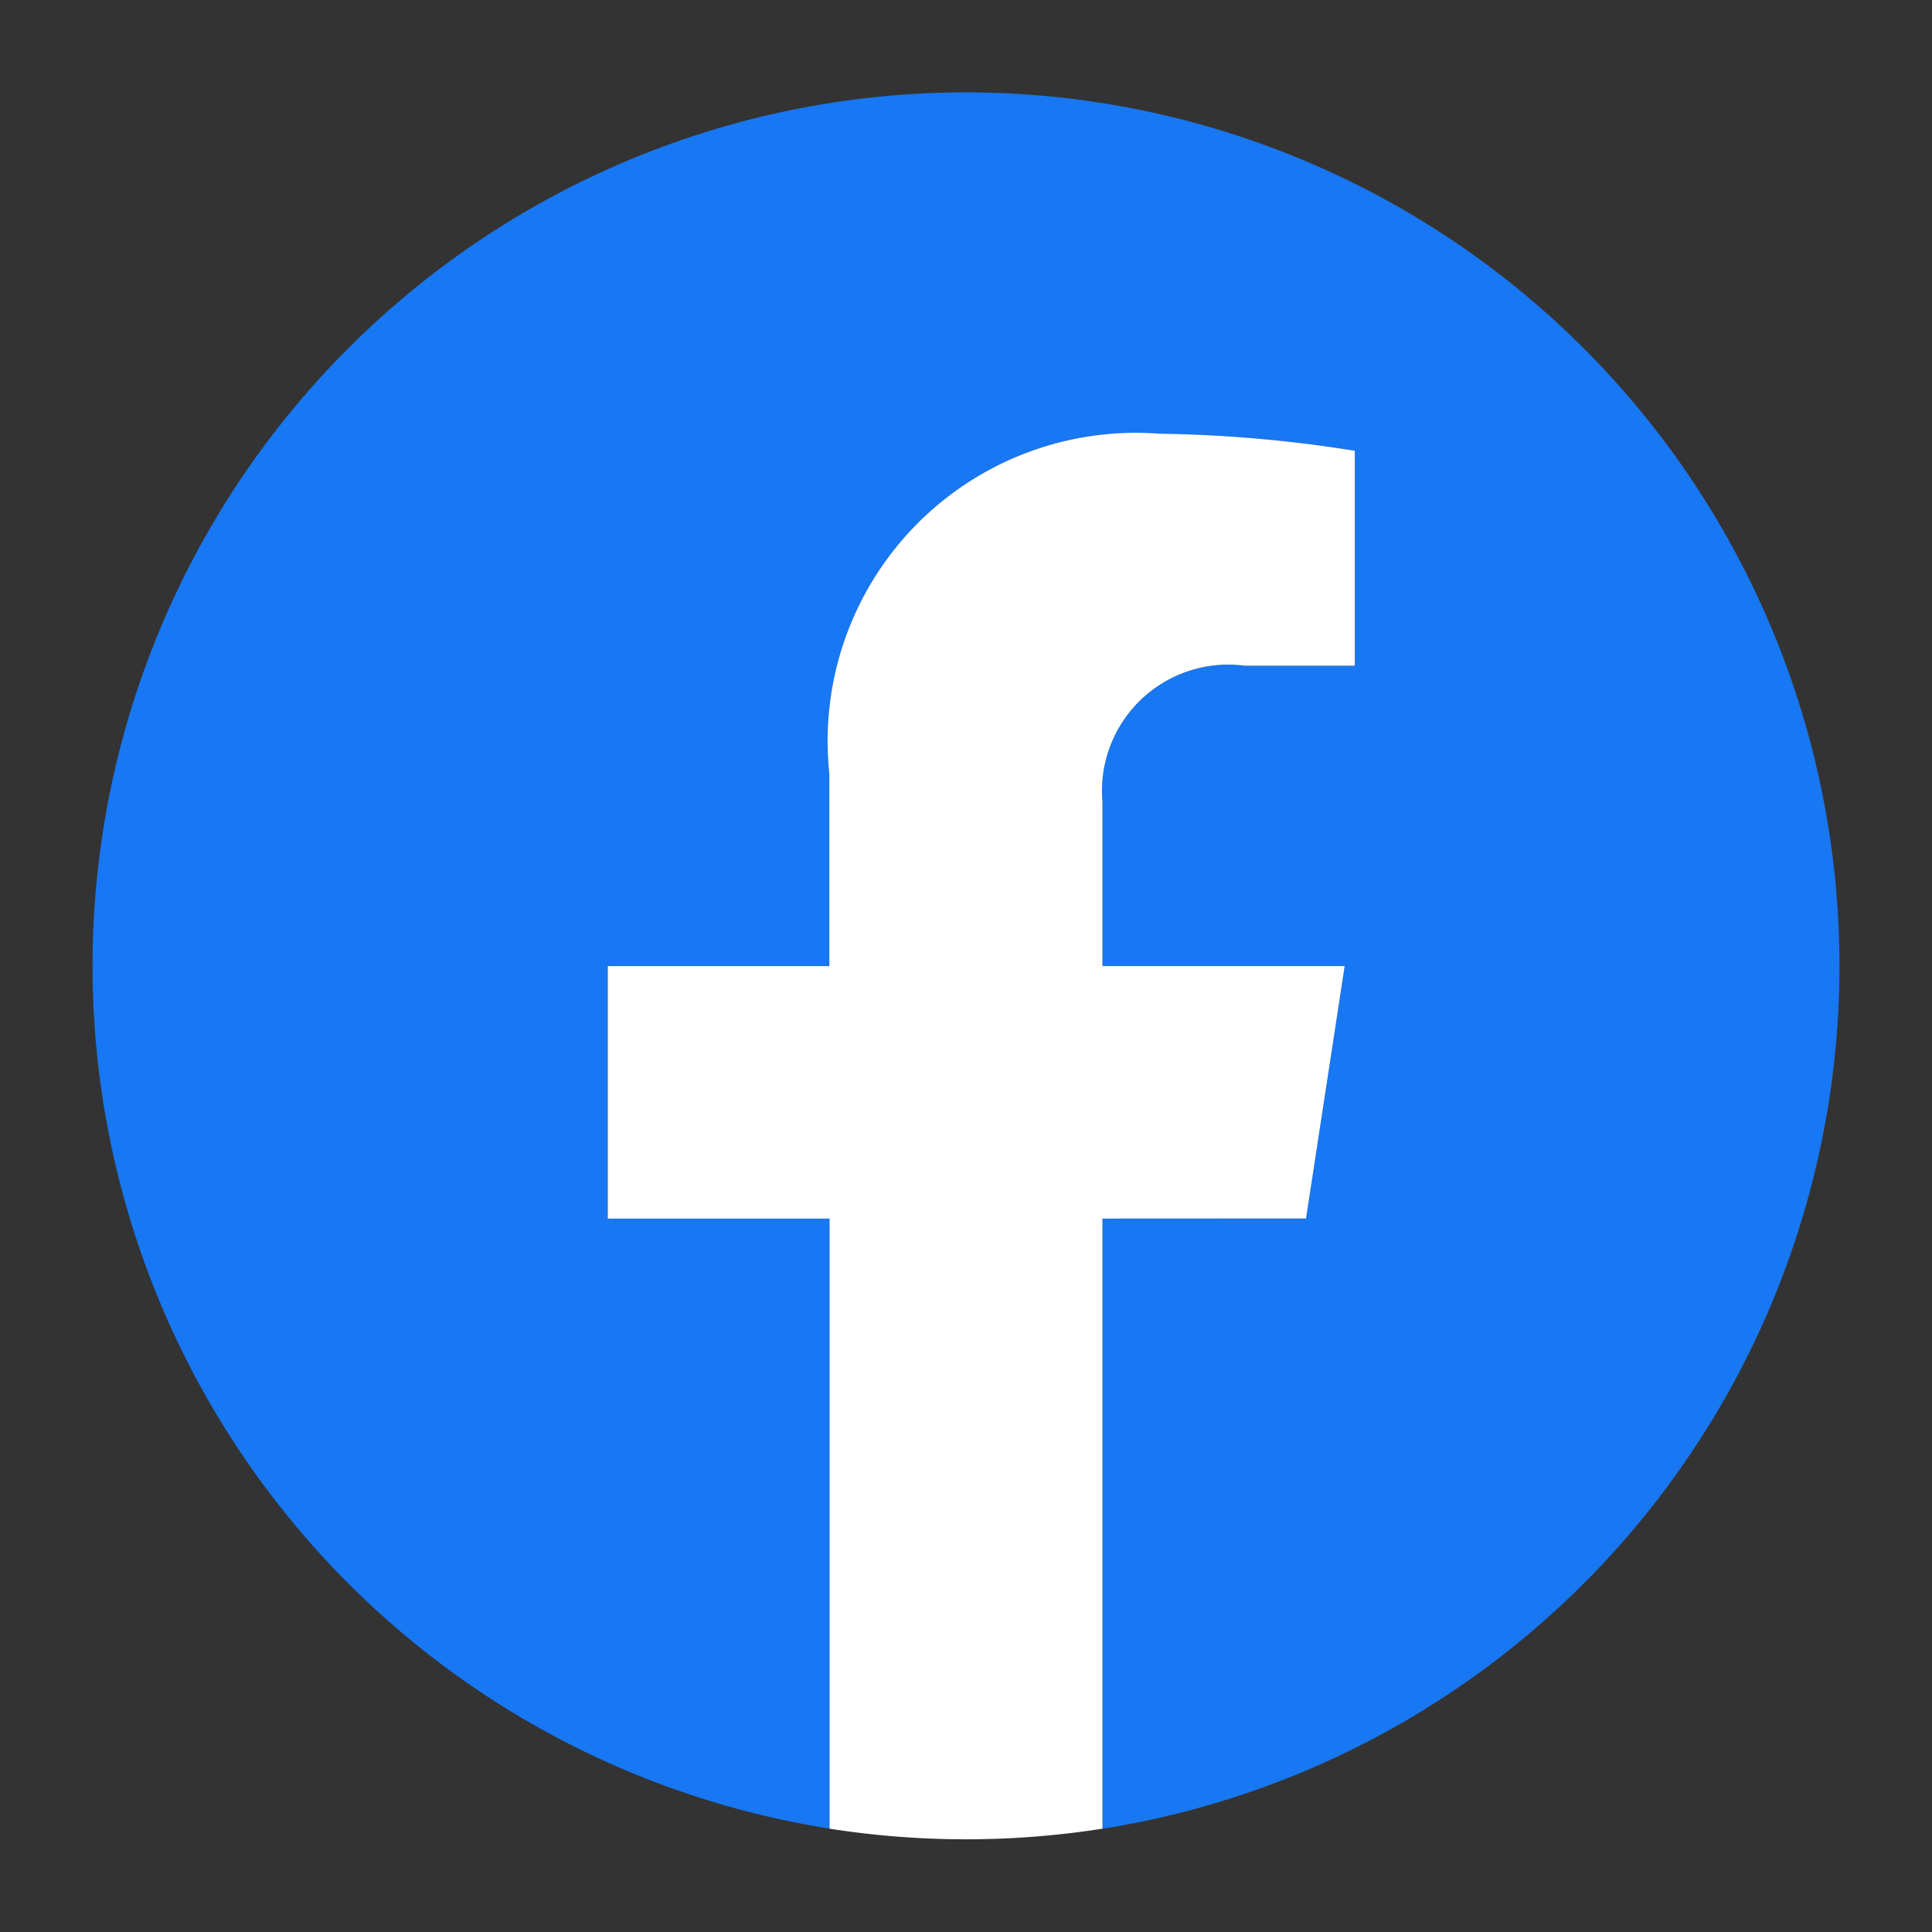
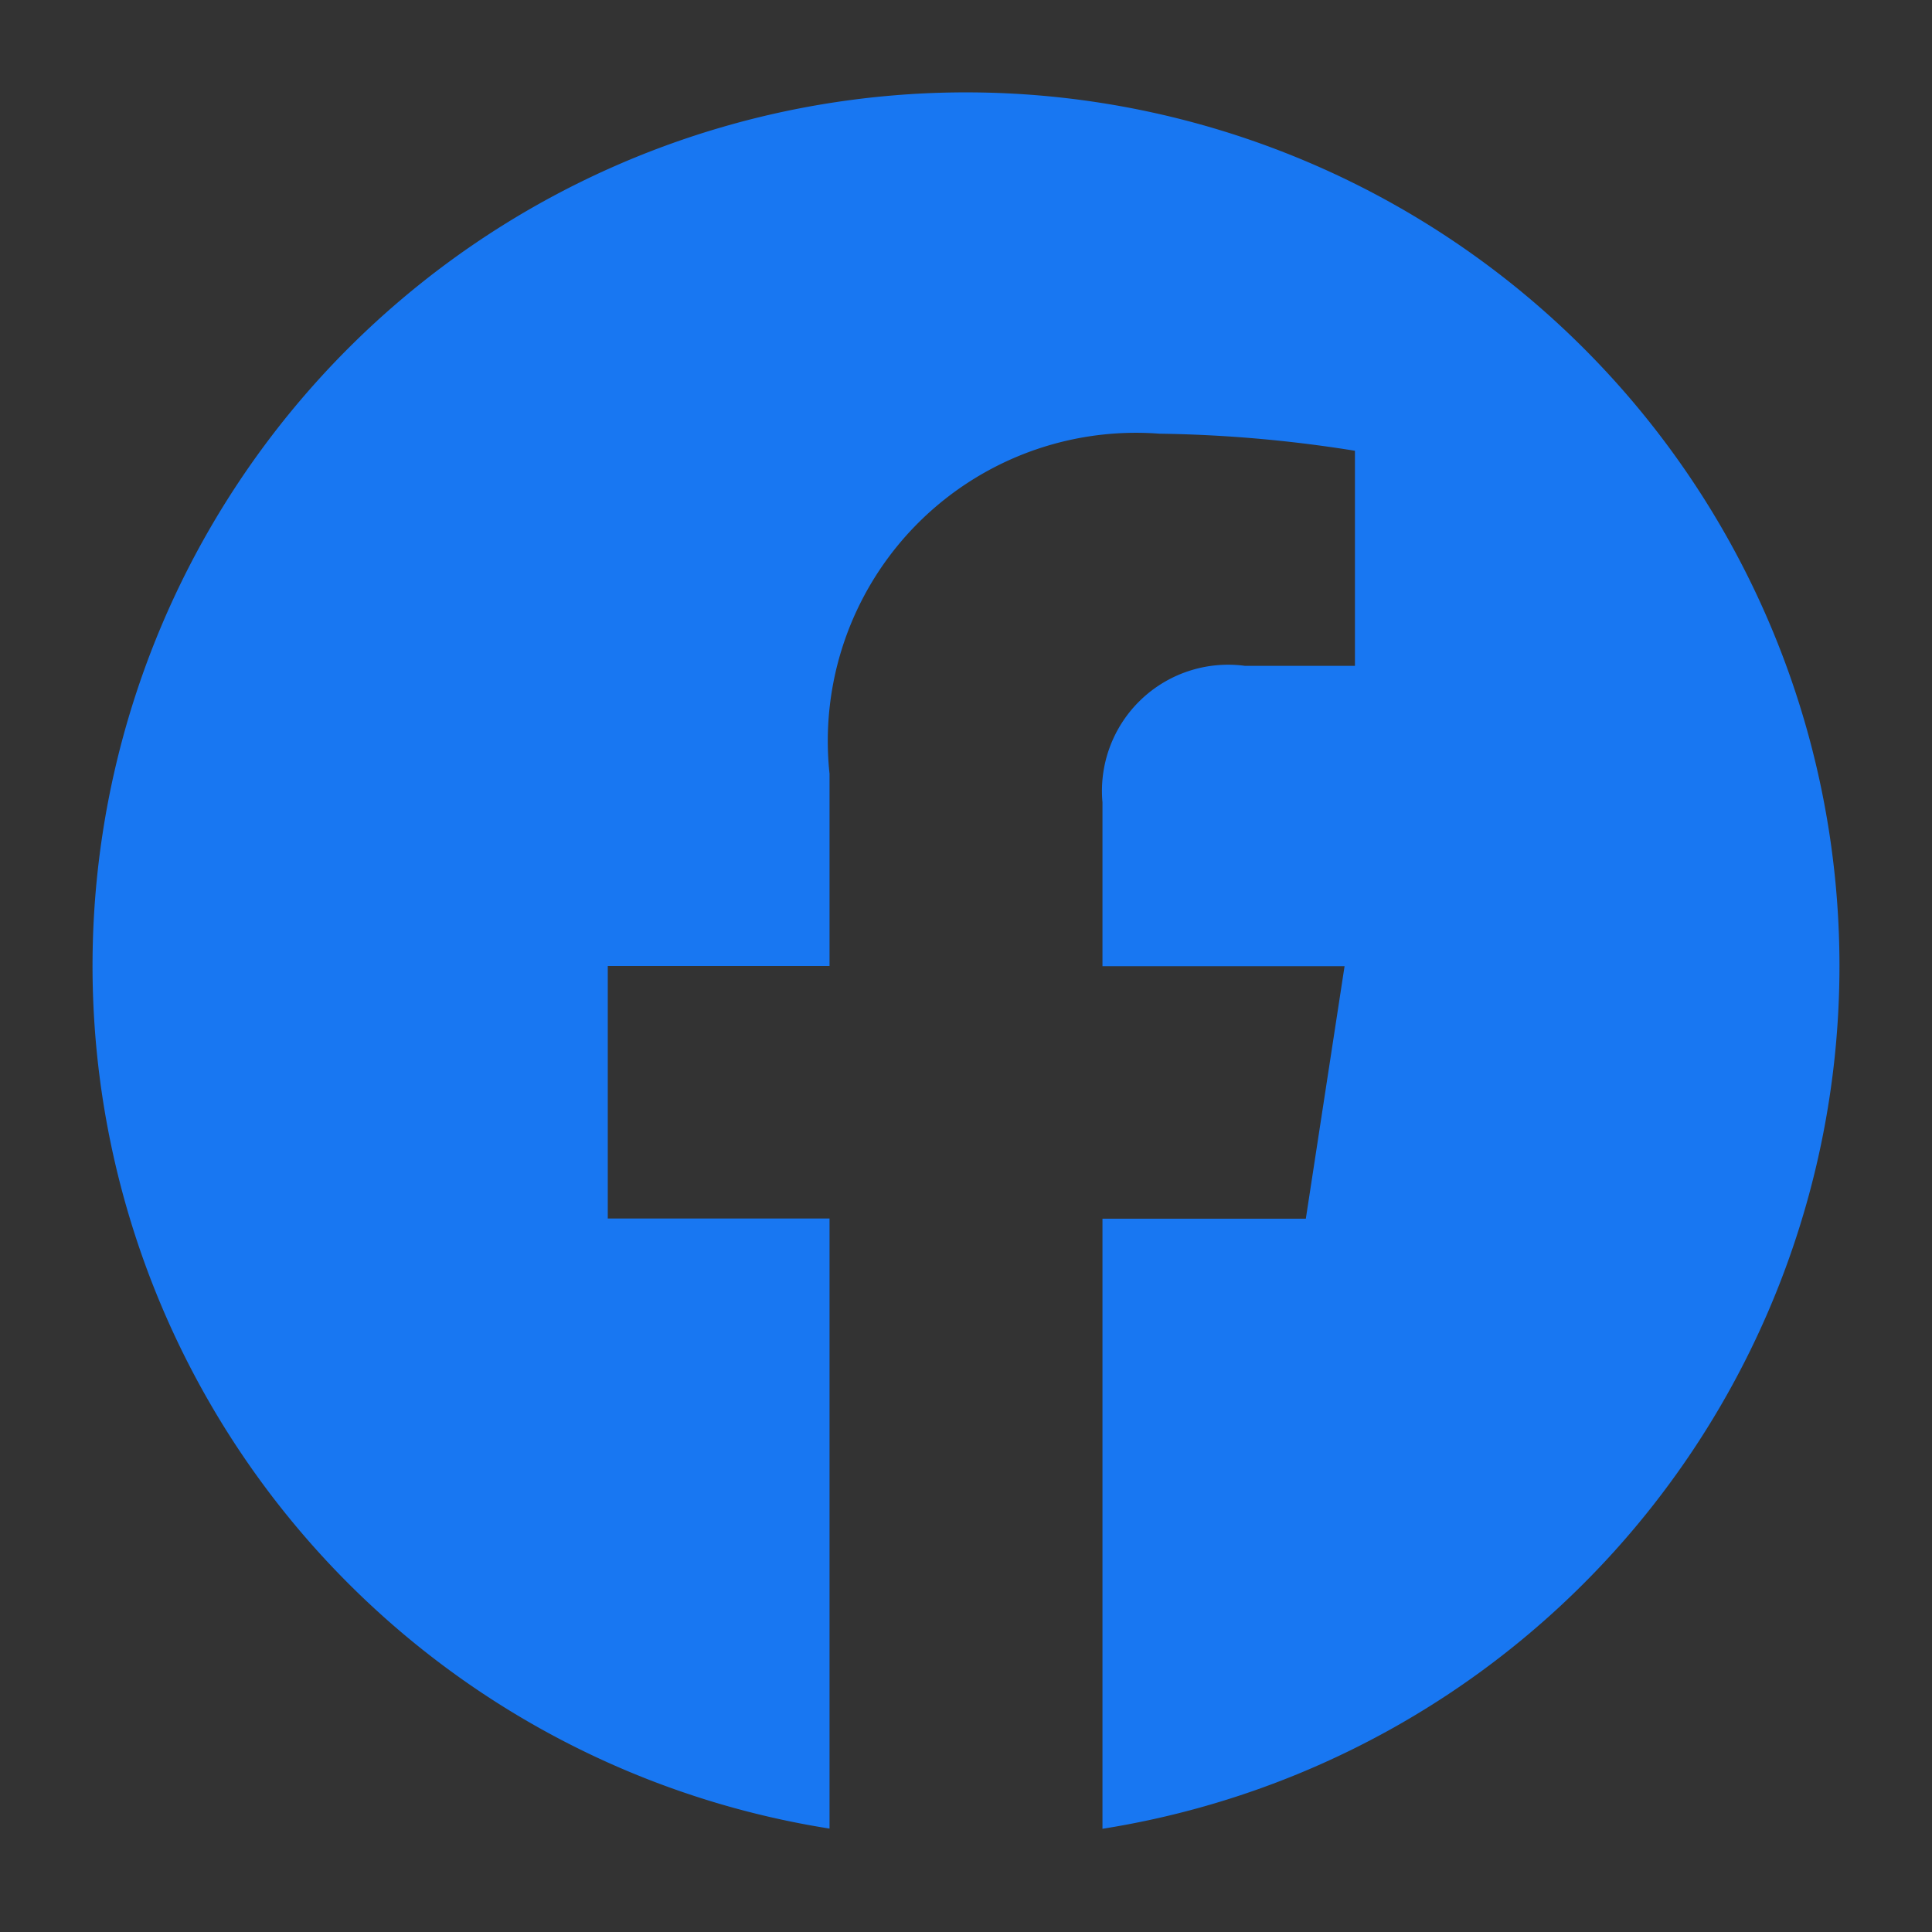
<svg xmlns="http://www.w3.org/2000/svg" width="19" height="19" viewBox="0 0 19 19">
  <rect x="0" y="0" width="19" height="19" fill="#333333" stroke="none" />
  <defs>
    <clipPath id="a">
      <circle cx="9.5" cy="9.5" r="9.5" transform="translate(-0.262)" fill="#fff" />
    </clipPath>
  </defs>
  <g transform="translate(0.262)" clip-path="url(#a)">
    <g transform="translate(0.648 0.91)">
      <path d="M17.18,8.59a8.592,8.592,0,0,1-7.248,8.485v-6h2l.381-2.483H9.932V6.979a1.241,1.241,0,0,1,1.4-1.341h1.083V3.523a13.212,13.212,0,0,0-1.923-.168A3.031,3.031,0,0,0,7.248,6.7V8.59H5.067v2.483H7.248v6A8.59,8.59,0,1,1,17.18,8.59Z" fill="#1877f2" />
-       <path d="M15.42,13.382,15.8,10.9H13.418V9.287a1.242,1.242,0,0,1,1.4-1.341H15.9V5.832a13.209,13.209,0,0,0-1.923-.168,3.031,3.031,0,0,0-3.245,3.342V10.9H8.553v2.483h2.181v6a8.681,8.681,0,0,0,2.684,0v-6Z" transform="translate(-3.486 -2.309)" fill="#fff" />
    </g>
  </g>
</svg>